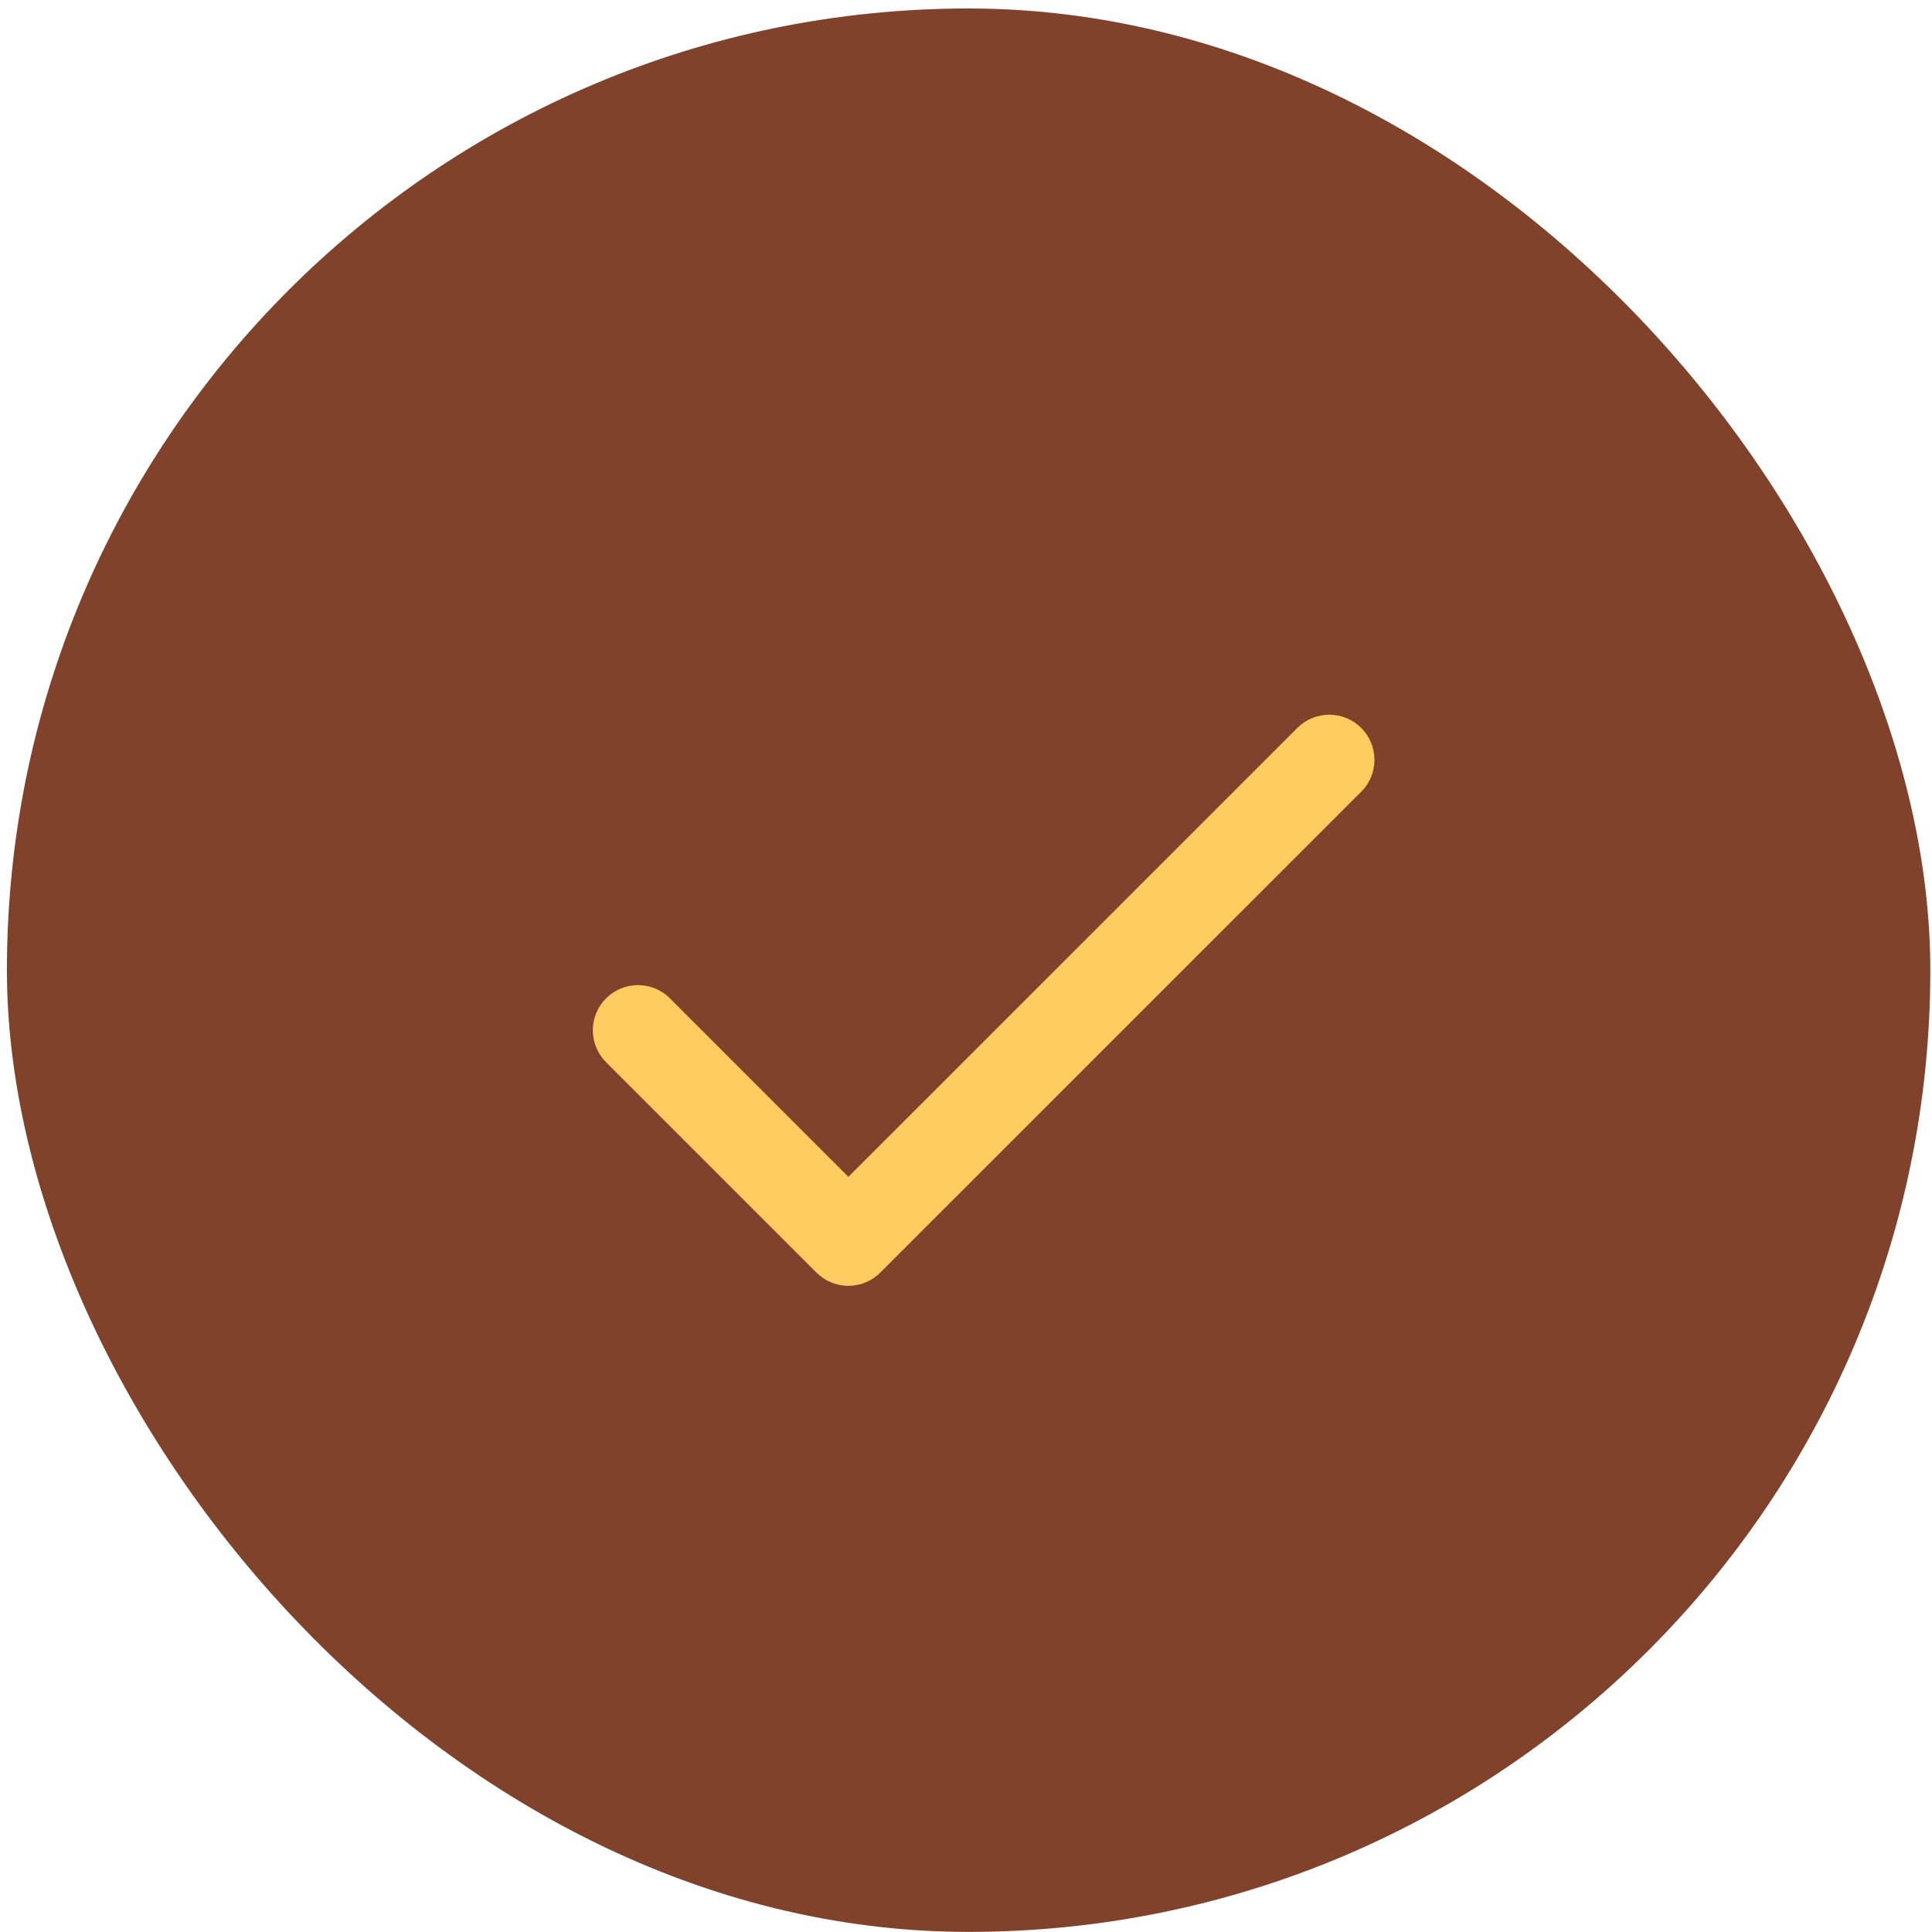
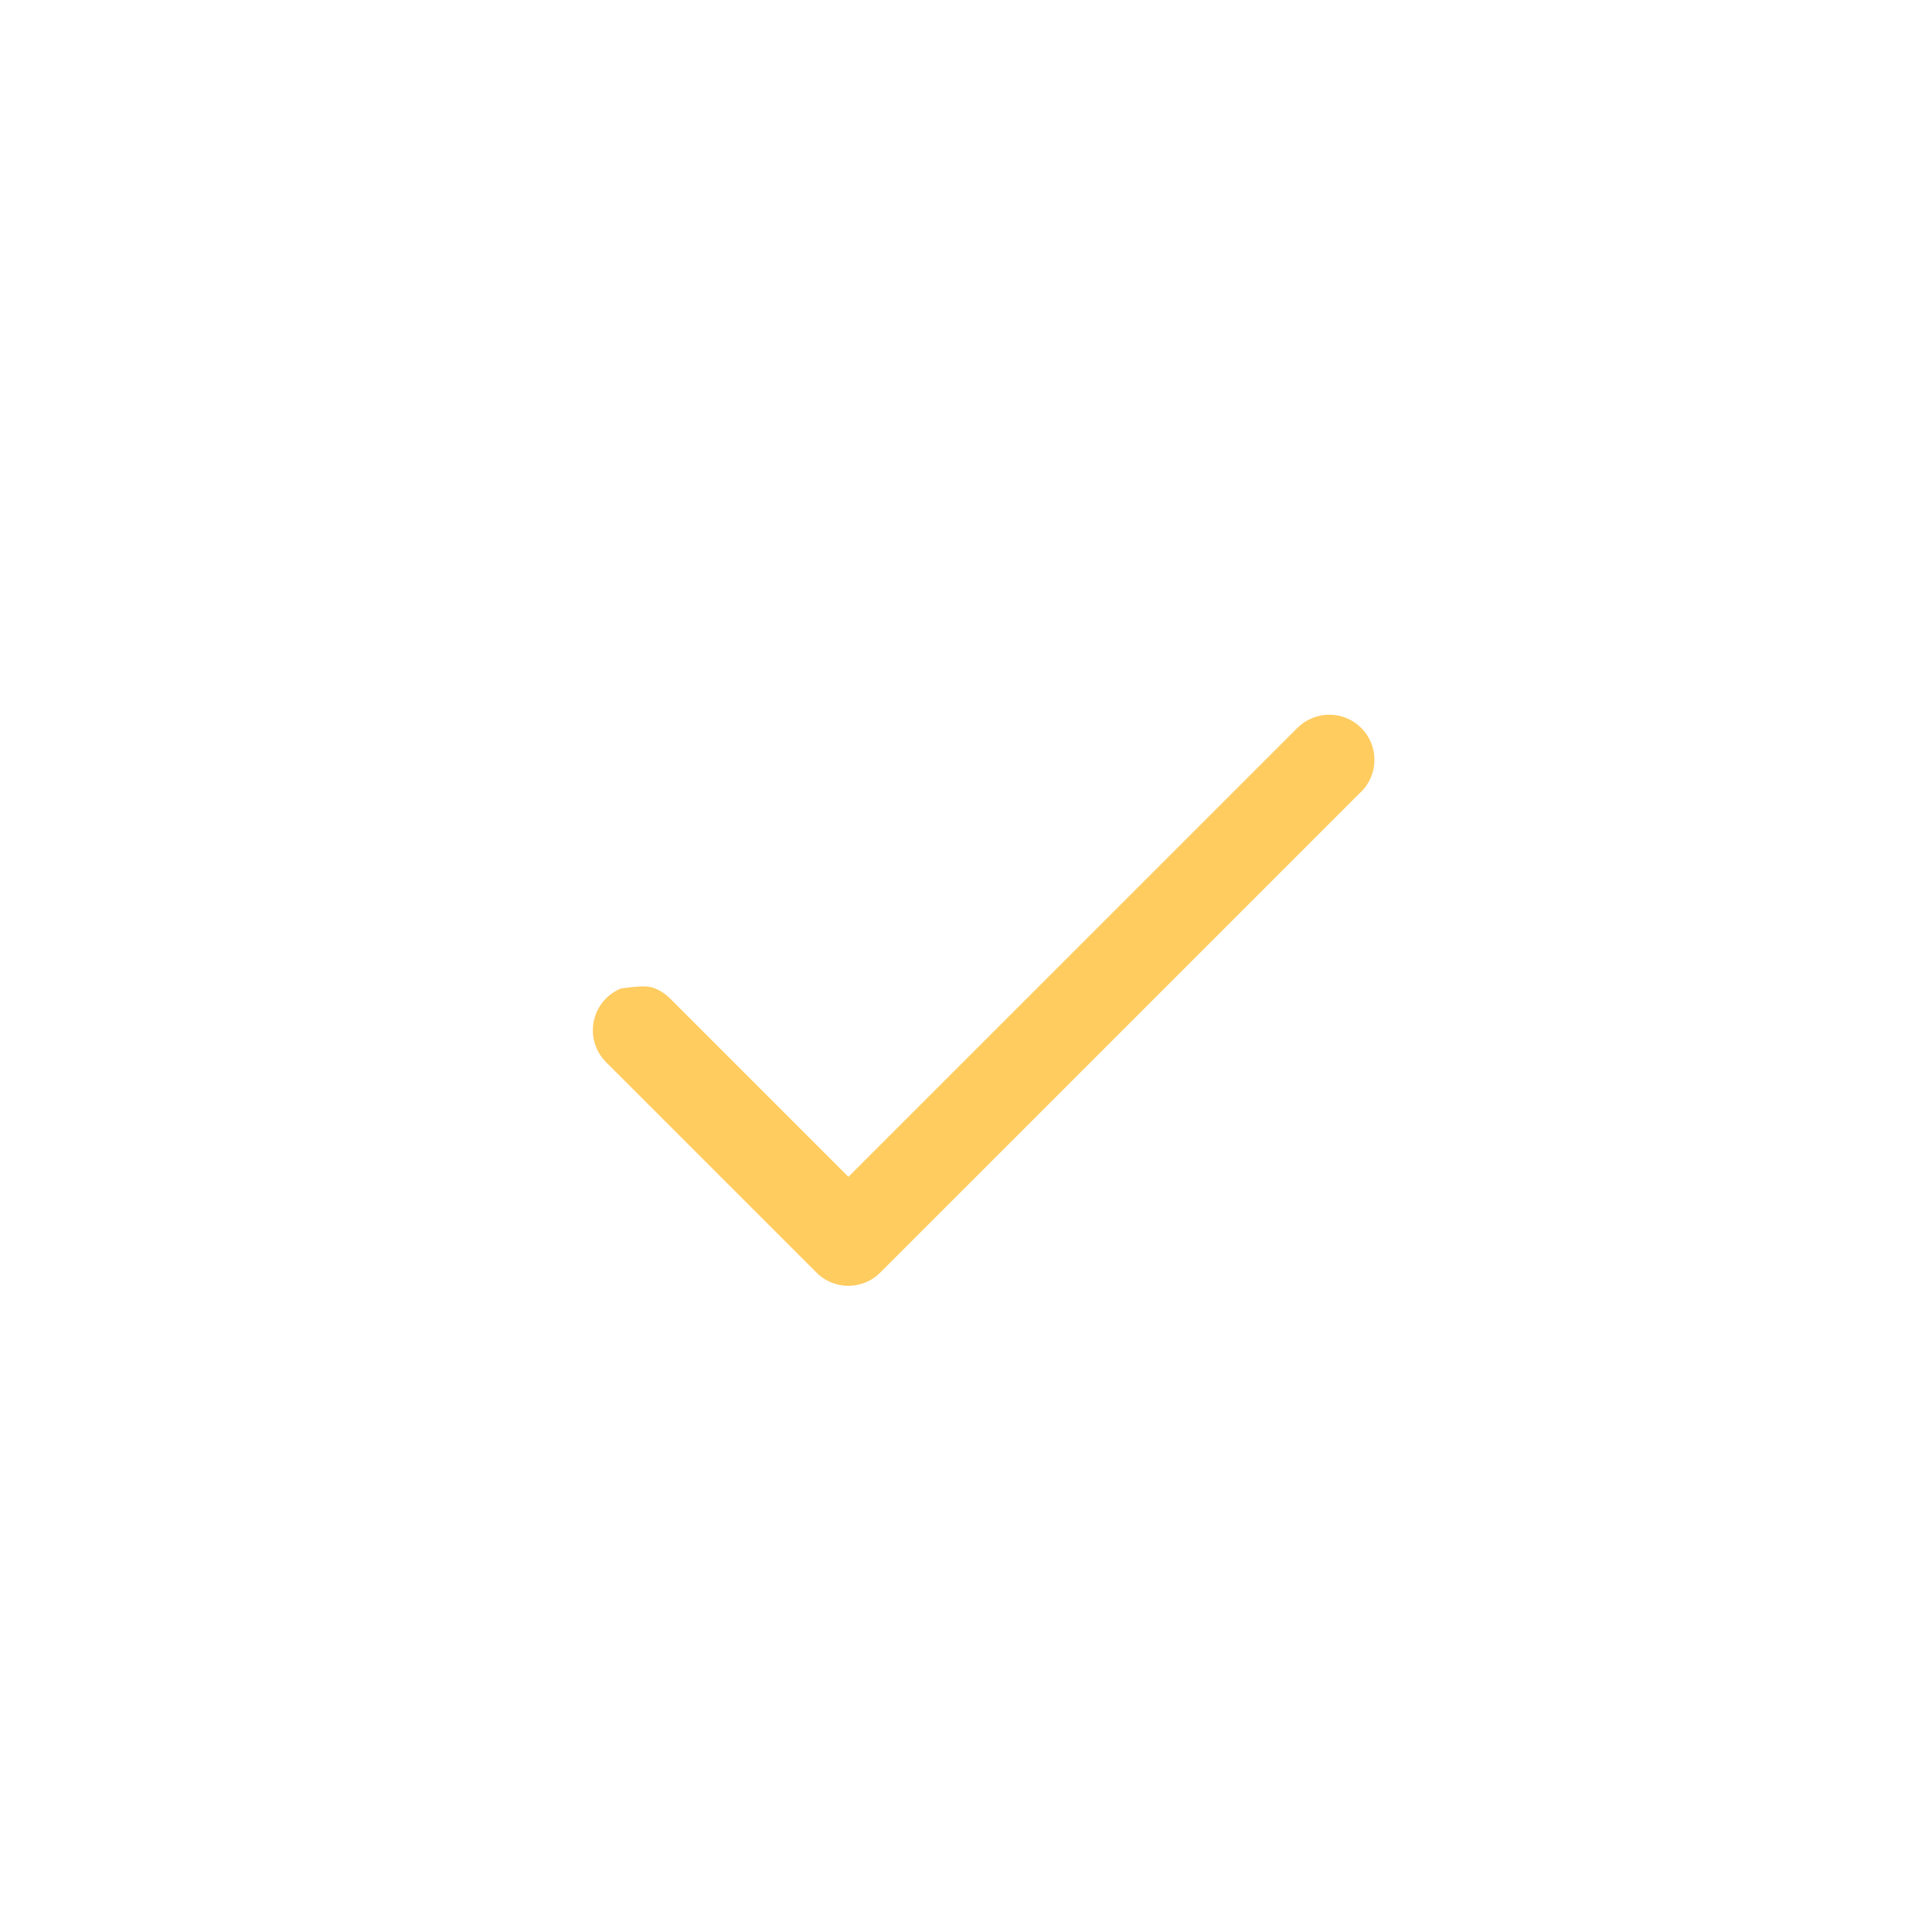
<svg xmlns="http://www.w3.org/2000/svg" width="225" height="225" viewBox="0 0 225 225" fill="none">
-   <rect x="0.805" y="0.988" width="224" height="224" rx="112" fill="#81422C" />
-   <path d="M158.519 92.204L102.519 148.203C102.031 148.693 101.452 149.081 100.814 149.346C100.175 149.611 99.491 149.748 98.8 149.748C98.109 149.748 97.425 149.611 96.787 149.346C96.149 149.081 95.569 148.693 95.082 148.203L70.582 123.703C70.093 123.215 69.706 122.635 69.442 121.997C69.177 121.359 69.041 120.675 69.041 119.985C69.041 119.294 69.177 118.61 69.442 117.972C69.706 117.334 70.093 116.754 70.582 116.266C71.07 115.778 71.65 115.39 72.288 115.126C72.926 114.862 73.61 114.726 74.3 114.726C74.991 114.726 75.675 114.862 76.313 115.126C76.951 115.39 77.531 115.778 78.019 116.266L98.805 137.052L151.09 84.775C152.077 83.788 153.414 83.234 154.809 83.234C156.204 83.234 157.542 83.788 158.528 84.775C159.514 85.761 160.068 87.099 160.068 88.493C160.068 89.888 159.514 91.226 158.528 92.212L158.519 92.204Z" fill="#FFCC60" />
+   <path d="M158.519 92.204L102.519 148.203C102.031 148.693 101.452 149.081 100.814 149.346C100.175 149.611 99.491 149.748 98.8 149.748C98.109 149.748 97.425 149.611 96.787 149.346C96.149 149.081 95.569 148.693 95.082 148.203L70.582 123.703C70.093 123.215 69.706 122.635 69.442 121.997C69.177 121.359 69.041 120.675 69.041 119.985C69.041 119.294 69.177 118.61 69.442 117.972C69.706 117.334 70.093 116.754 70.582 116.266C71.07 115.778 71.65 115.39 72.288 115.126C74.991 114.726 75.675 114.862 76.313 115.126C76.951 115.39 77.531 115.778 78.019 116.266L98.805 137.052L151.09 84.775C152.077 83.788 153.414 83.234 154.809 83.234C156.204 83.234 157.542 83.788 158.528 84.775C159.514 85.761 160.068 87.099 160.068 88.493C160.068 89.888 159.514 91.226 158.528 92.212L158.519 92.204Z" fill="#FFCC60" />
</svg>